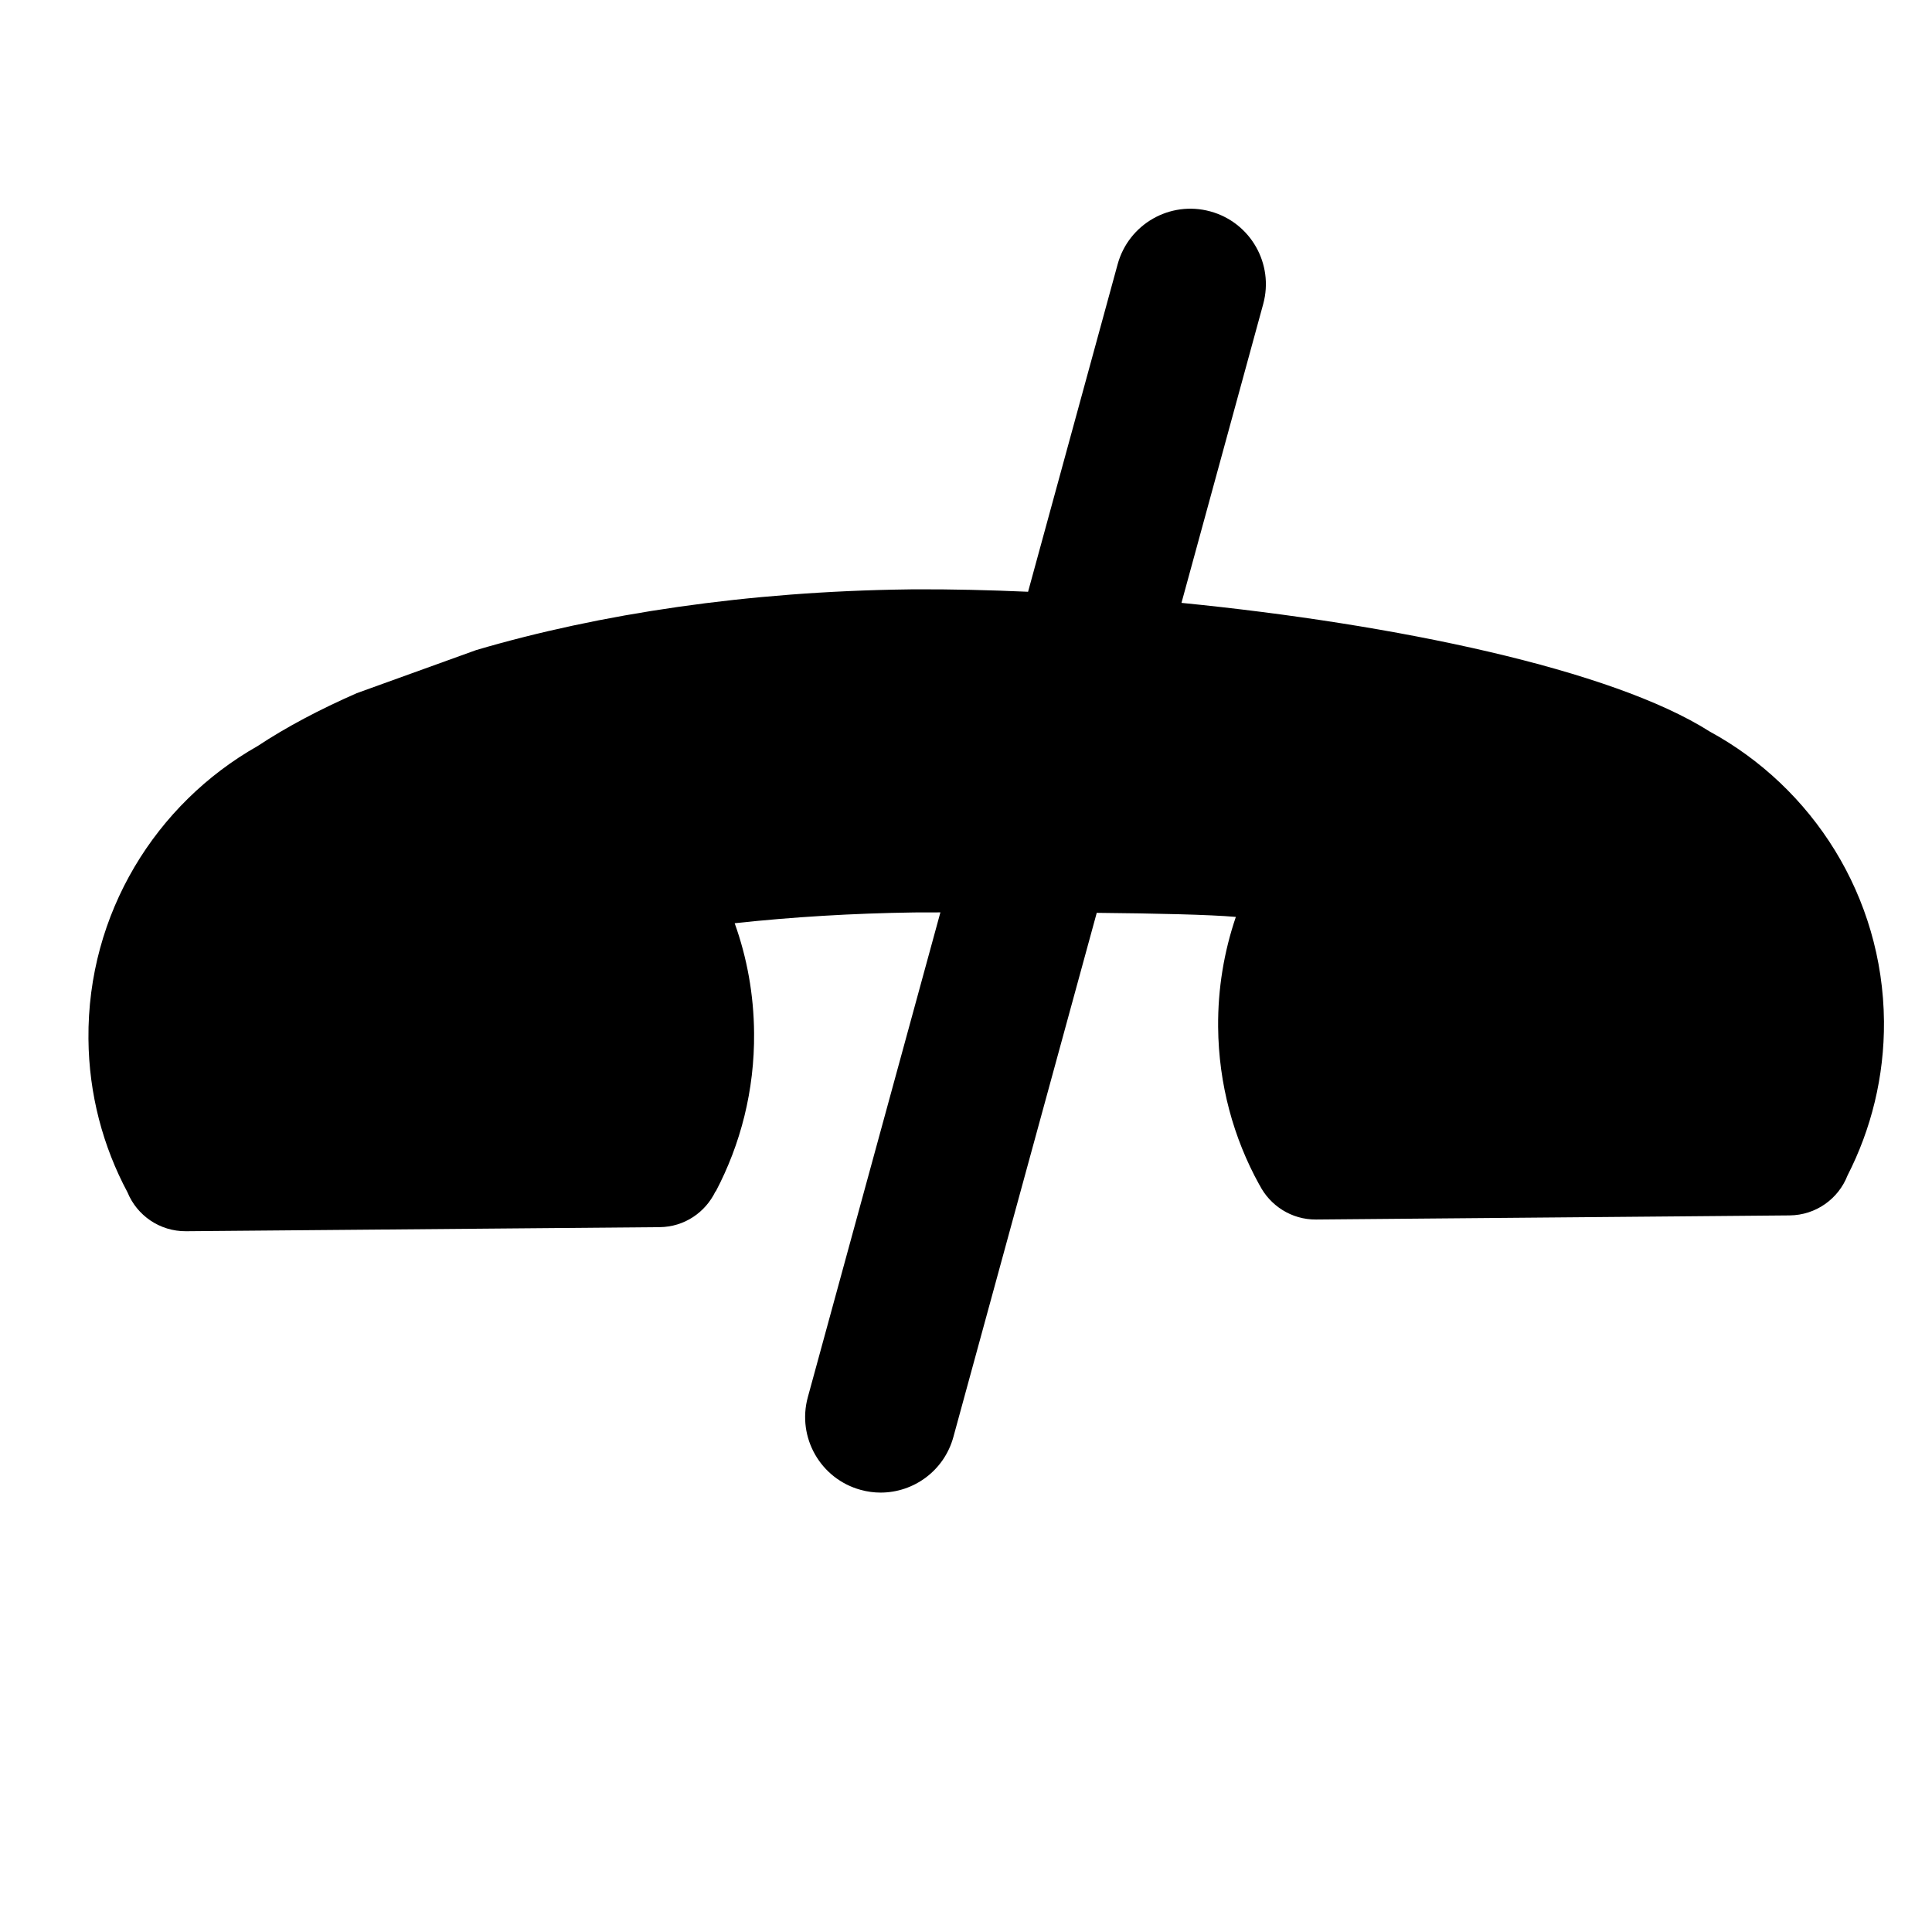
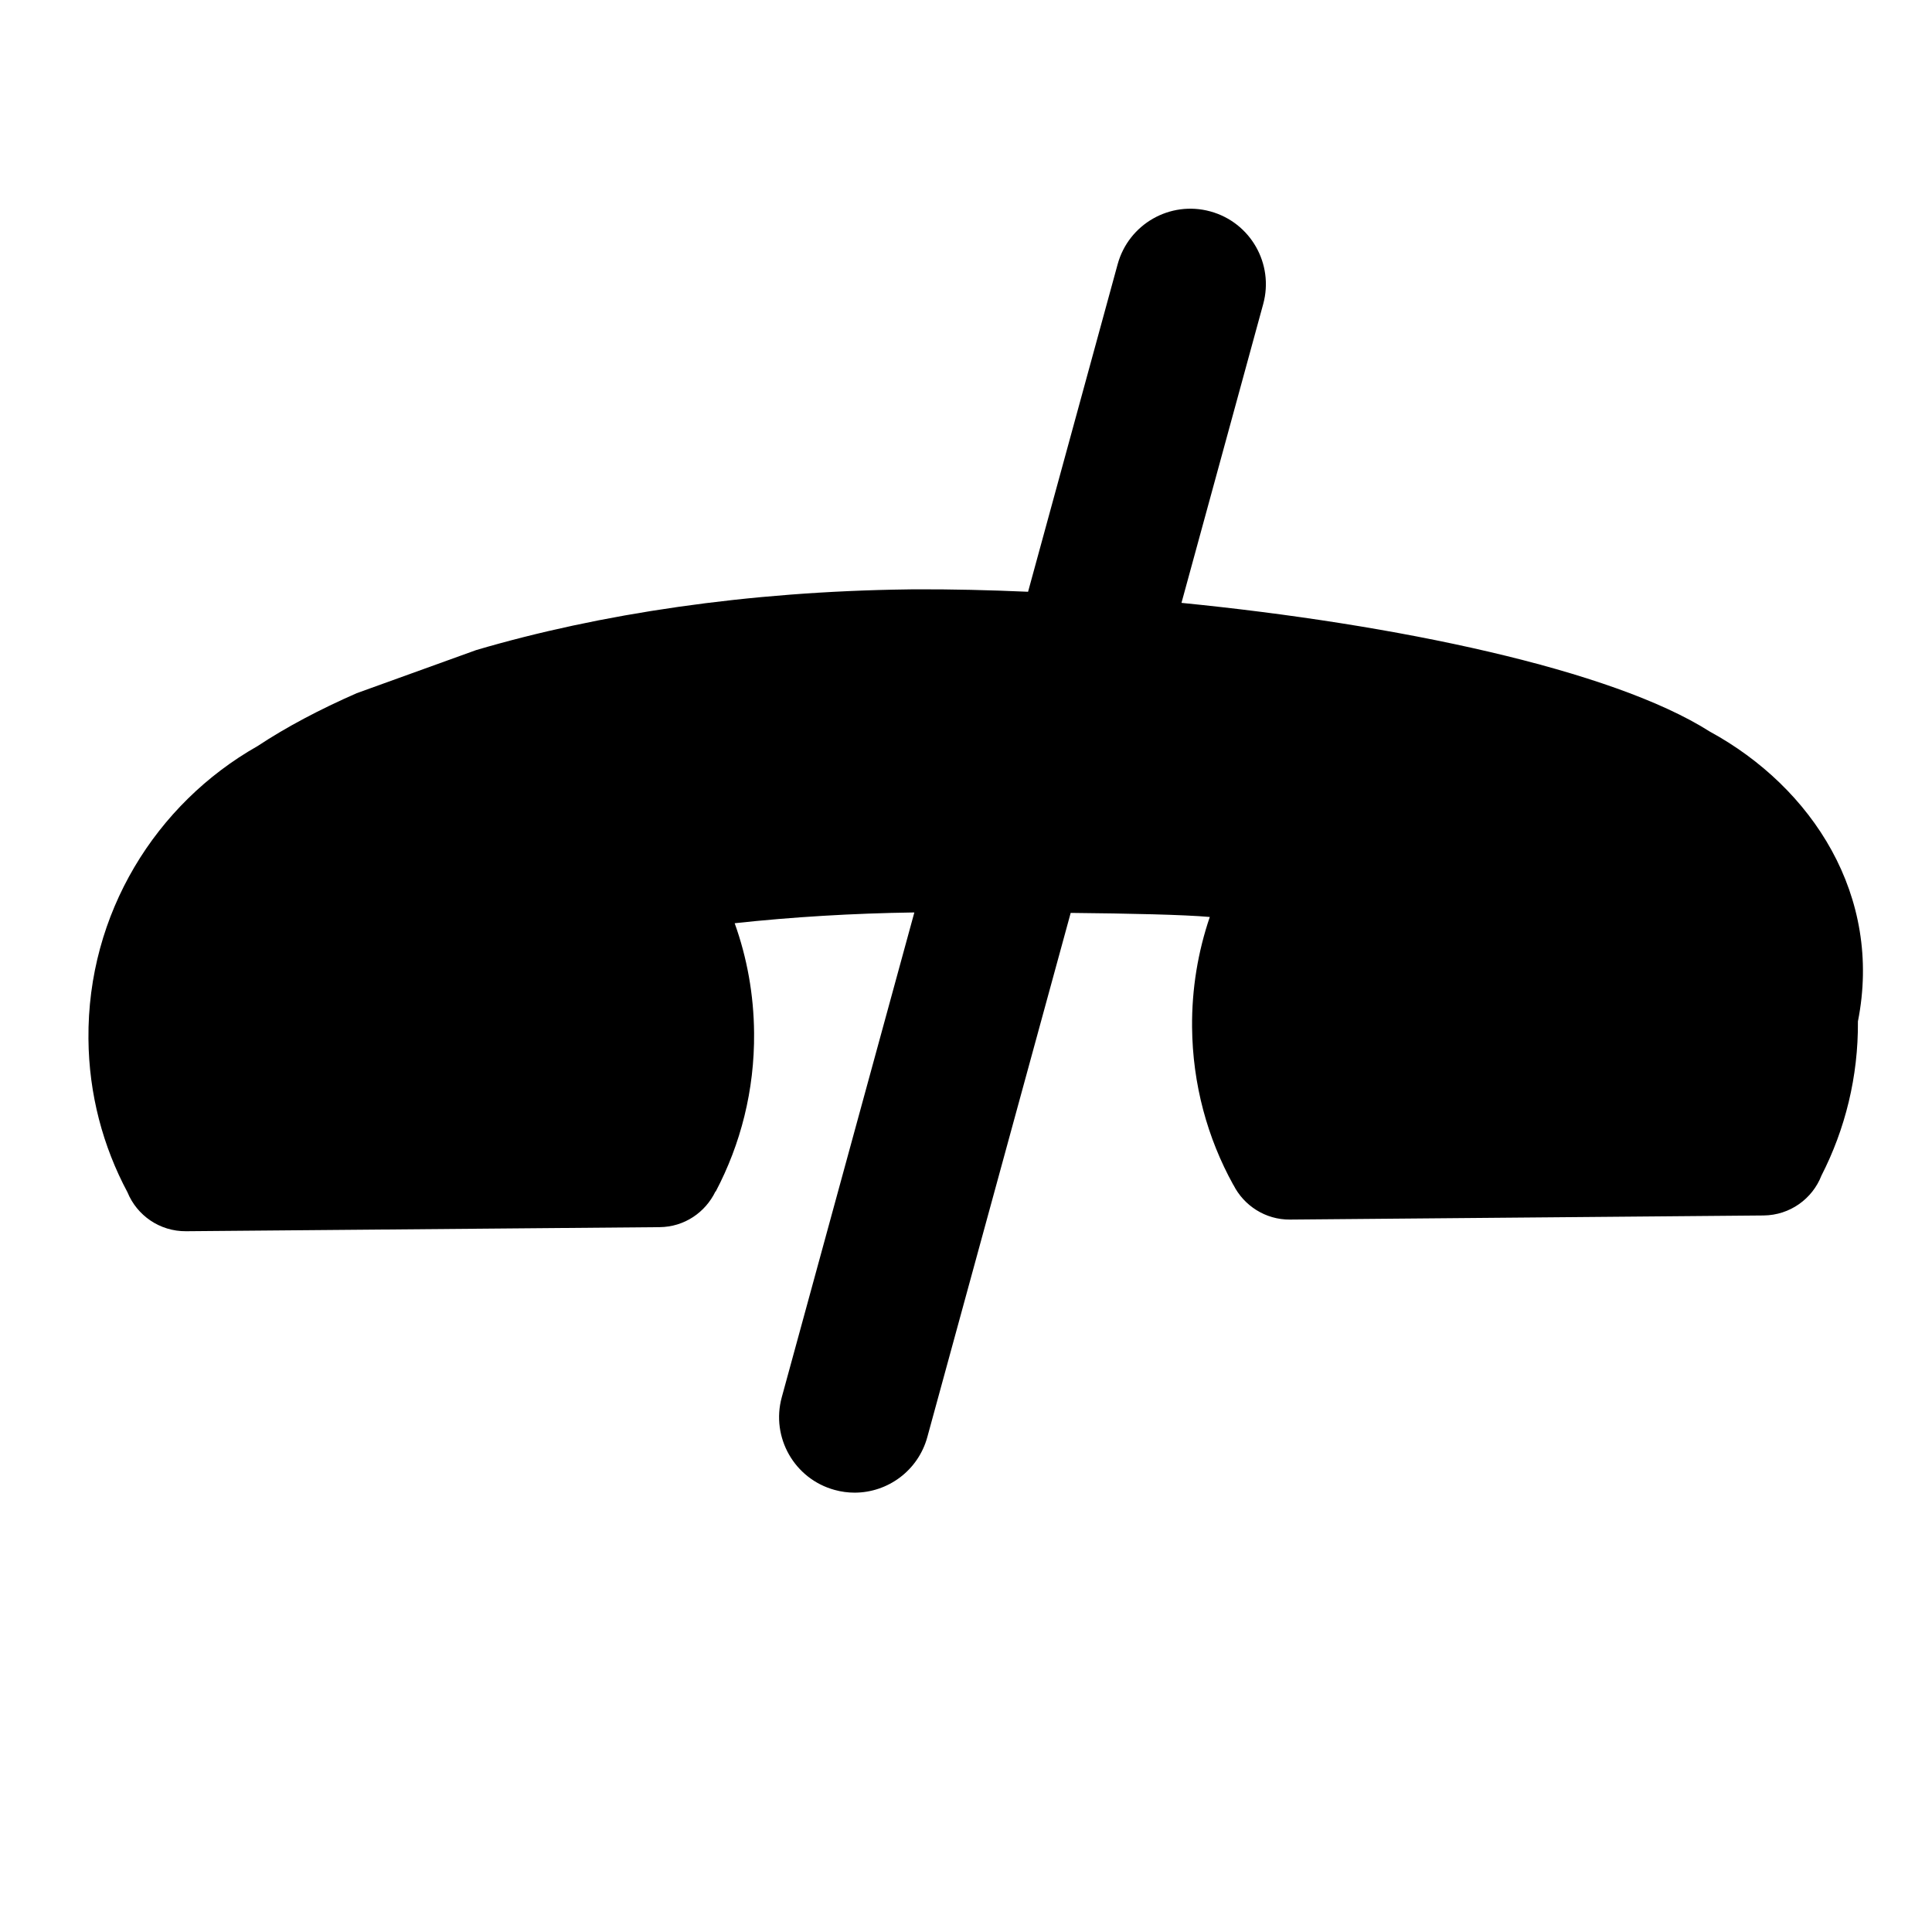
<svg xmlns="http://www.w3.org/2000/svg" version="1.1" id="Capa_1" x="0px" y="0px" viewBox="0 0 64 64" style="enable-background:new 0 0 64 64;" xml:space="preserve">
-   <path d="M56.637,24.233c-3.242-2.061-10.397-3.558-17.499-4.262l2.707-9.898c0.364-1.331-0.42-2.706-1.752-3.07  c-1.335-0.365-2.706,0.421-3.07,1.752l-2.967,10.848c-1.287-0.057-2.541-0.086-3.73-0.081c-0.045,0.001-0.084,0.001-0.129,0.001  c-0.04,0.002-0.084,0.002-0.126,0.002c-5.303,0.068-10.213,0.806-14.298,2.01l-3.957,1.428c-1.224,0.537-2.331,1.121-3.284,1.752  c-3.372,1.91-5.639,5.545-5.602,9.695c0.014,1.84,0.482,3.57,1.294,5.088c0.311,0.76,1.062,1.295,1.939,1.288l15.687-0.135  c0.823-0.007,1.517-0.491,1.85-1.181l0.01-0.001c0.823-1.562,1.287-3.351,1.27-5.249c-0.01-1.275-0.235-2.5-0.643-3.637  c1.912-0.207,3.904-0.328,5.952-0.357c0.231-0.001,0.528-0.001,0.863-0.002l-4.392,16.06c-0.364,1.331,0.42,2.706,1.752,3.07  c0.221,0.061,0.442,0.09,0.66,0.09c1.1,0,2.106-0.73,2.41-1.842l4.749-17.363c1.929,0.019,3.748,0.058,4.608,0.135  c-0.39,1.145-0.598,2.373-0.587,3.648c0.017,1.899,0.51,3.678,1.365,5.225l0.004,0.002c0.345,0.684,1.058,1.156,1.875,1.149  l15.685-0.136c0.879-0.008,1.622-0.555,1.92-1.322c0.783-1.53,1.222-3.27,1.208-5.107C62.371,29.683,60.041,26.088,56.637,24.233z" />
+   <path d="M56.637,24.233c-3.242-2.061-10.397-3.558-17.499-4.262l2.707-9.898c0.364-1.331-0.42-2.706-1.752-3.07  c-1.335-0.365-2.706,0.421-3.07,1.752l-2.967,10.848c-1.287-0.057-2.541-0.086-3.73-0.081c-0.045,0.001-0.084,0.001-0.129,0.001  c-0.04,0.002-0.084,0.002-0.126,0.002c-5.303,0.068-10.213,0.806-14.298,2.01l-3.957,1.428c-1.224,0.537-2.331,1.121-3.284,1.752  c-3.372,1.91-5.639,5.545-5.602,9.695c0.014,1.84,0.482,3.57,1.294,5.088c0.311,0.76,1.062,1.295,1.939,1.288l15.687-0.135  c0.823-0.007,1.517-0.491,1.85-1.181l0.01-0.001c0.823-1.562,1.287-3.351,1.27-5.249c-0.01-1.275-0.235-2.5-0.643-3.637  c1.912-0.207,3.904-0.328,5.952-0.357l-4.392,16.06c-0.364,1.331,0.42,2.706,1.752,3.07  c0.221,0.061,0.442,0.09,0.66,0.09c1.1,0,2.106-0.73,2.41-1.842l4.749-17.363c1.929,0.019,3.748,0.058,4.608,0.135  c-0.39,1.145-0.598,2.373-0.587,3.648c0.017,1.899,0.51,3.678,1.365,5.225l0.004,0.002c0.345,0.684,1.058,1.156,1.875,1.149  l15.685-0.136c0.879-0.008,1.622-0.555,1.92-1.322c0.783-1.53,1.222-3.27,1.208-5.107C62.371,29.683,60.041,26.088,56.637,24.233z" />
</svg>